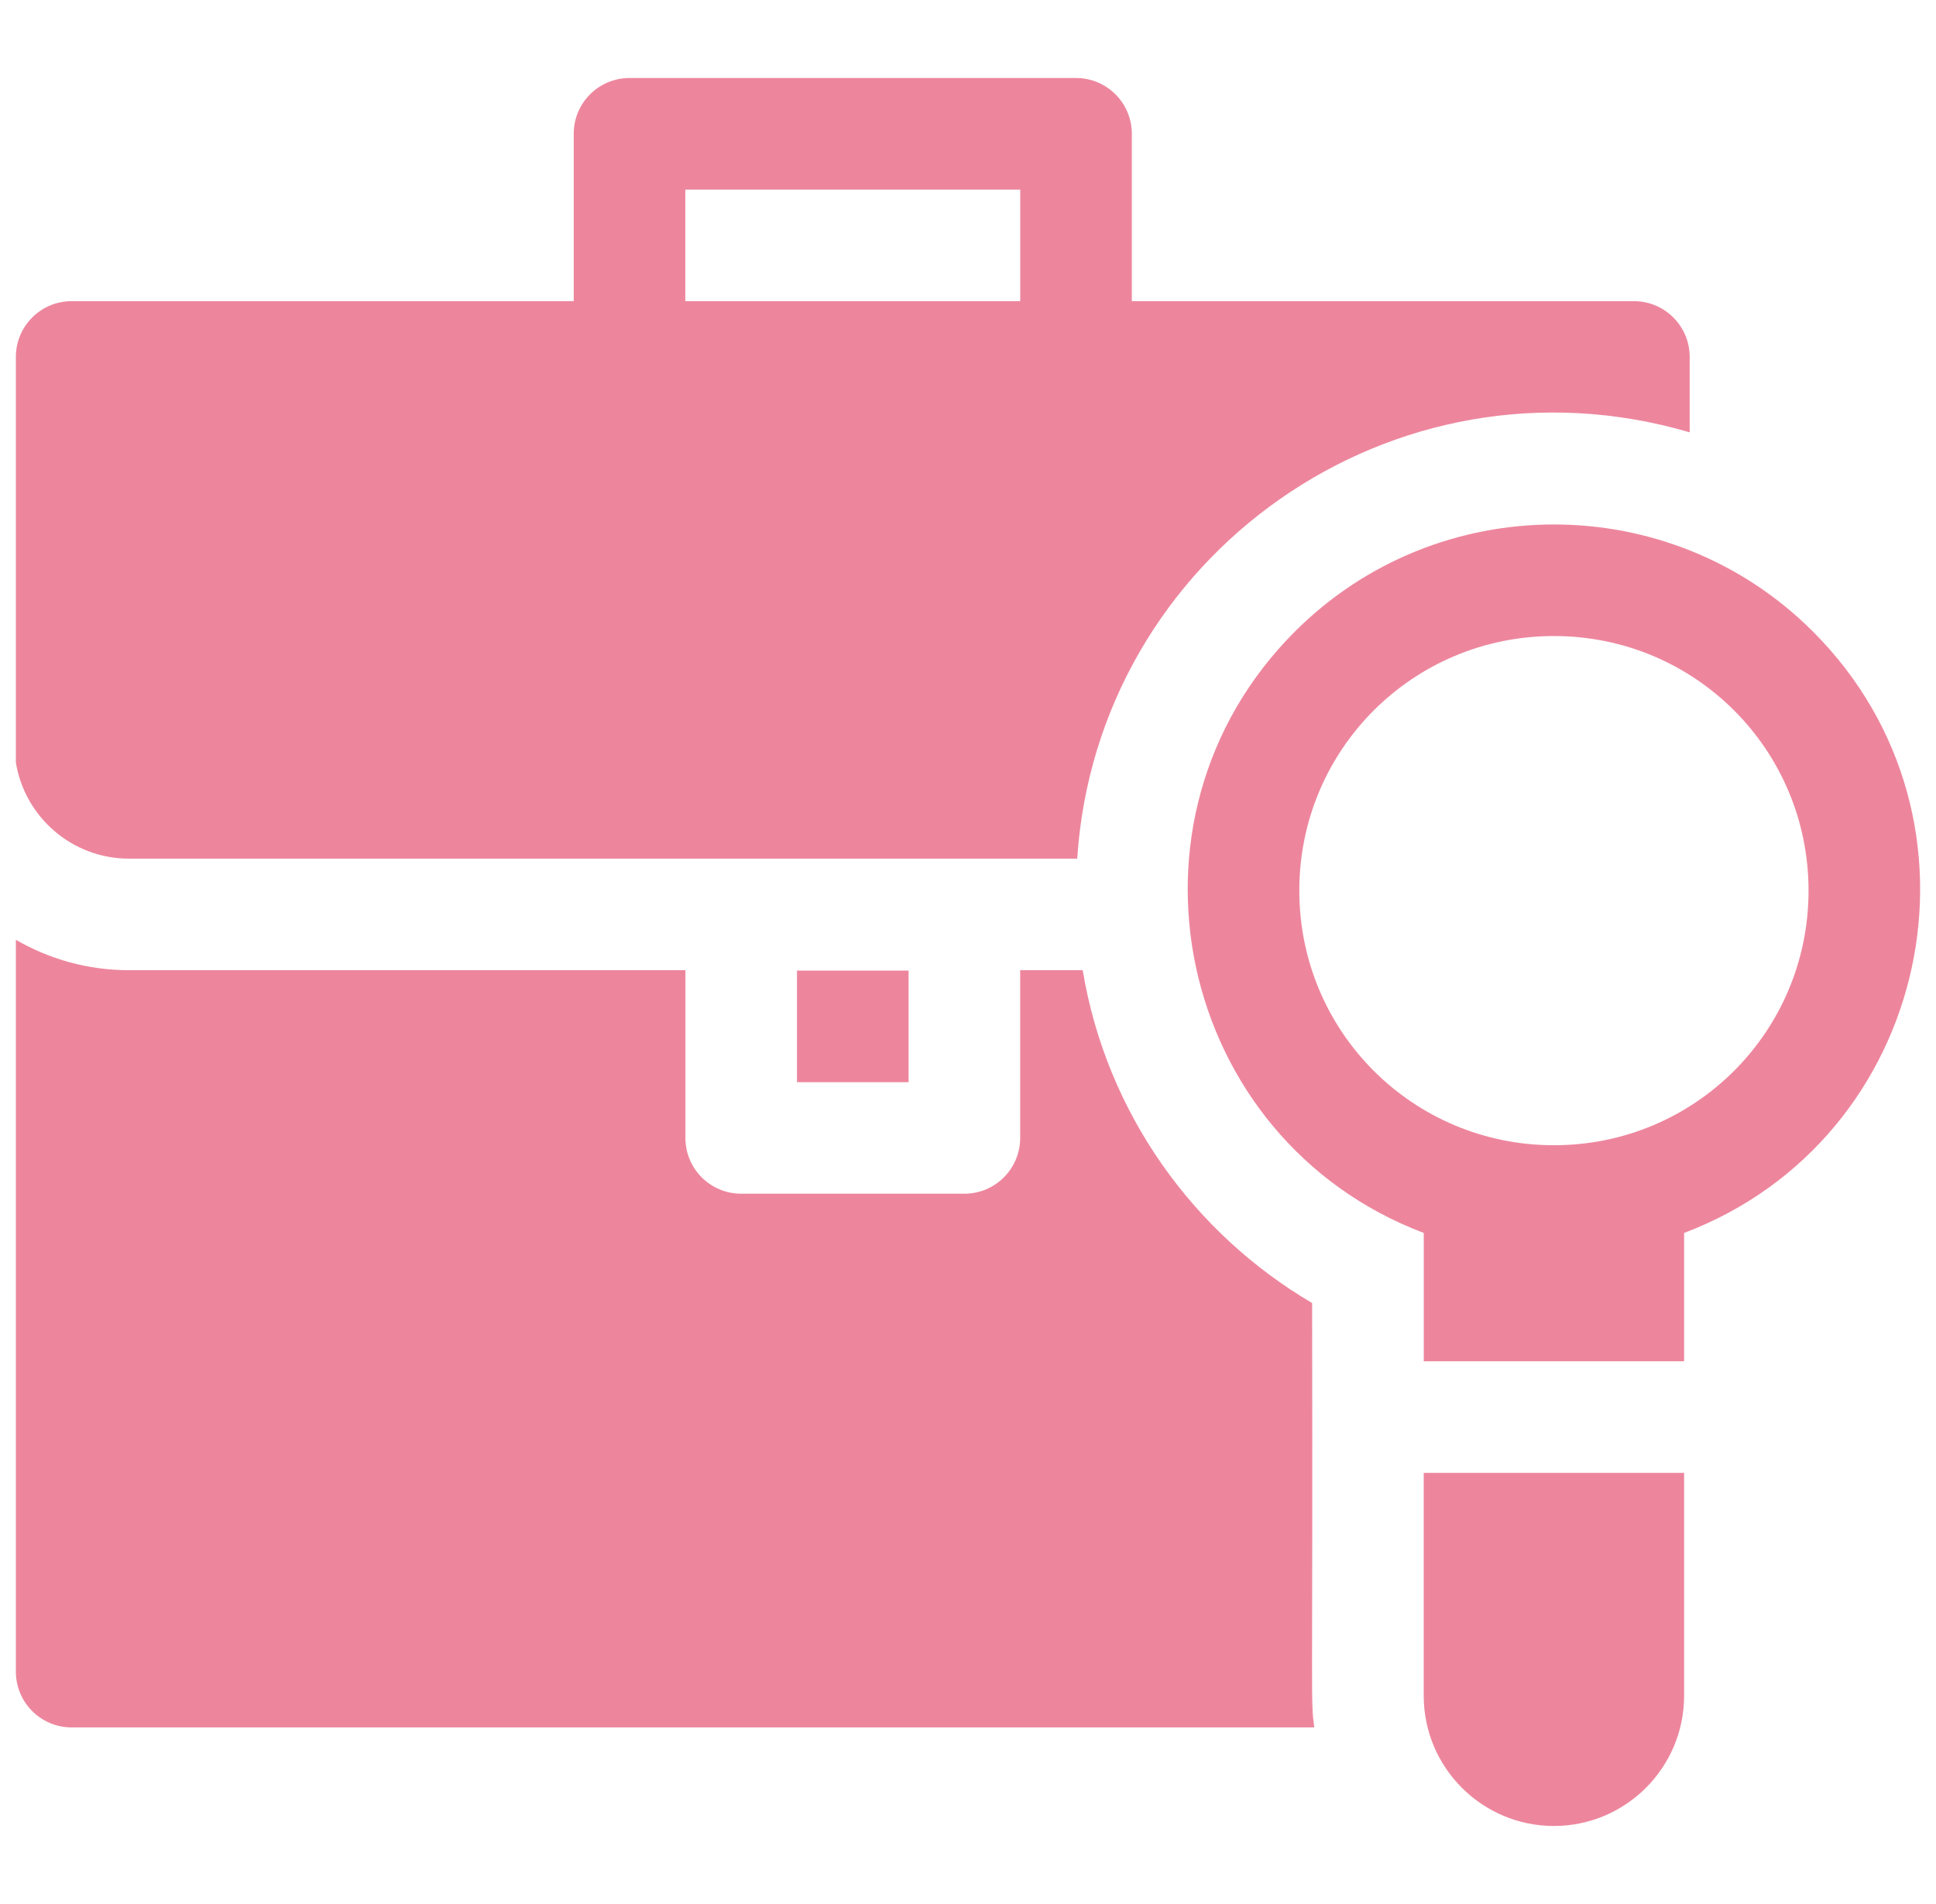
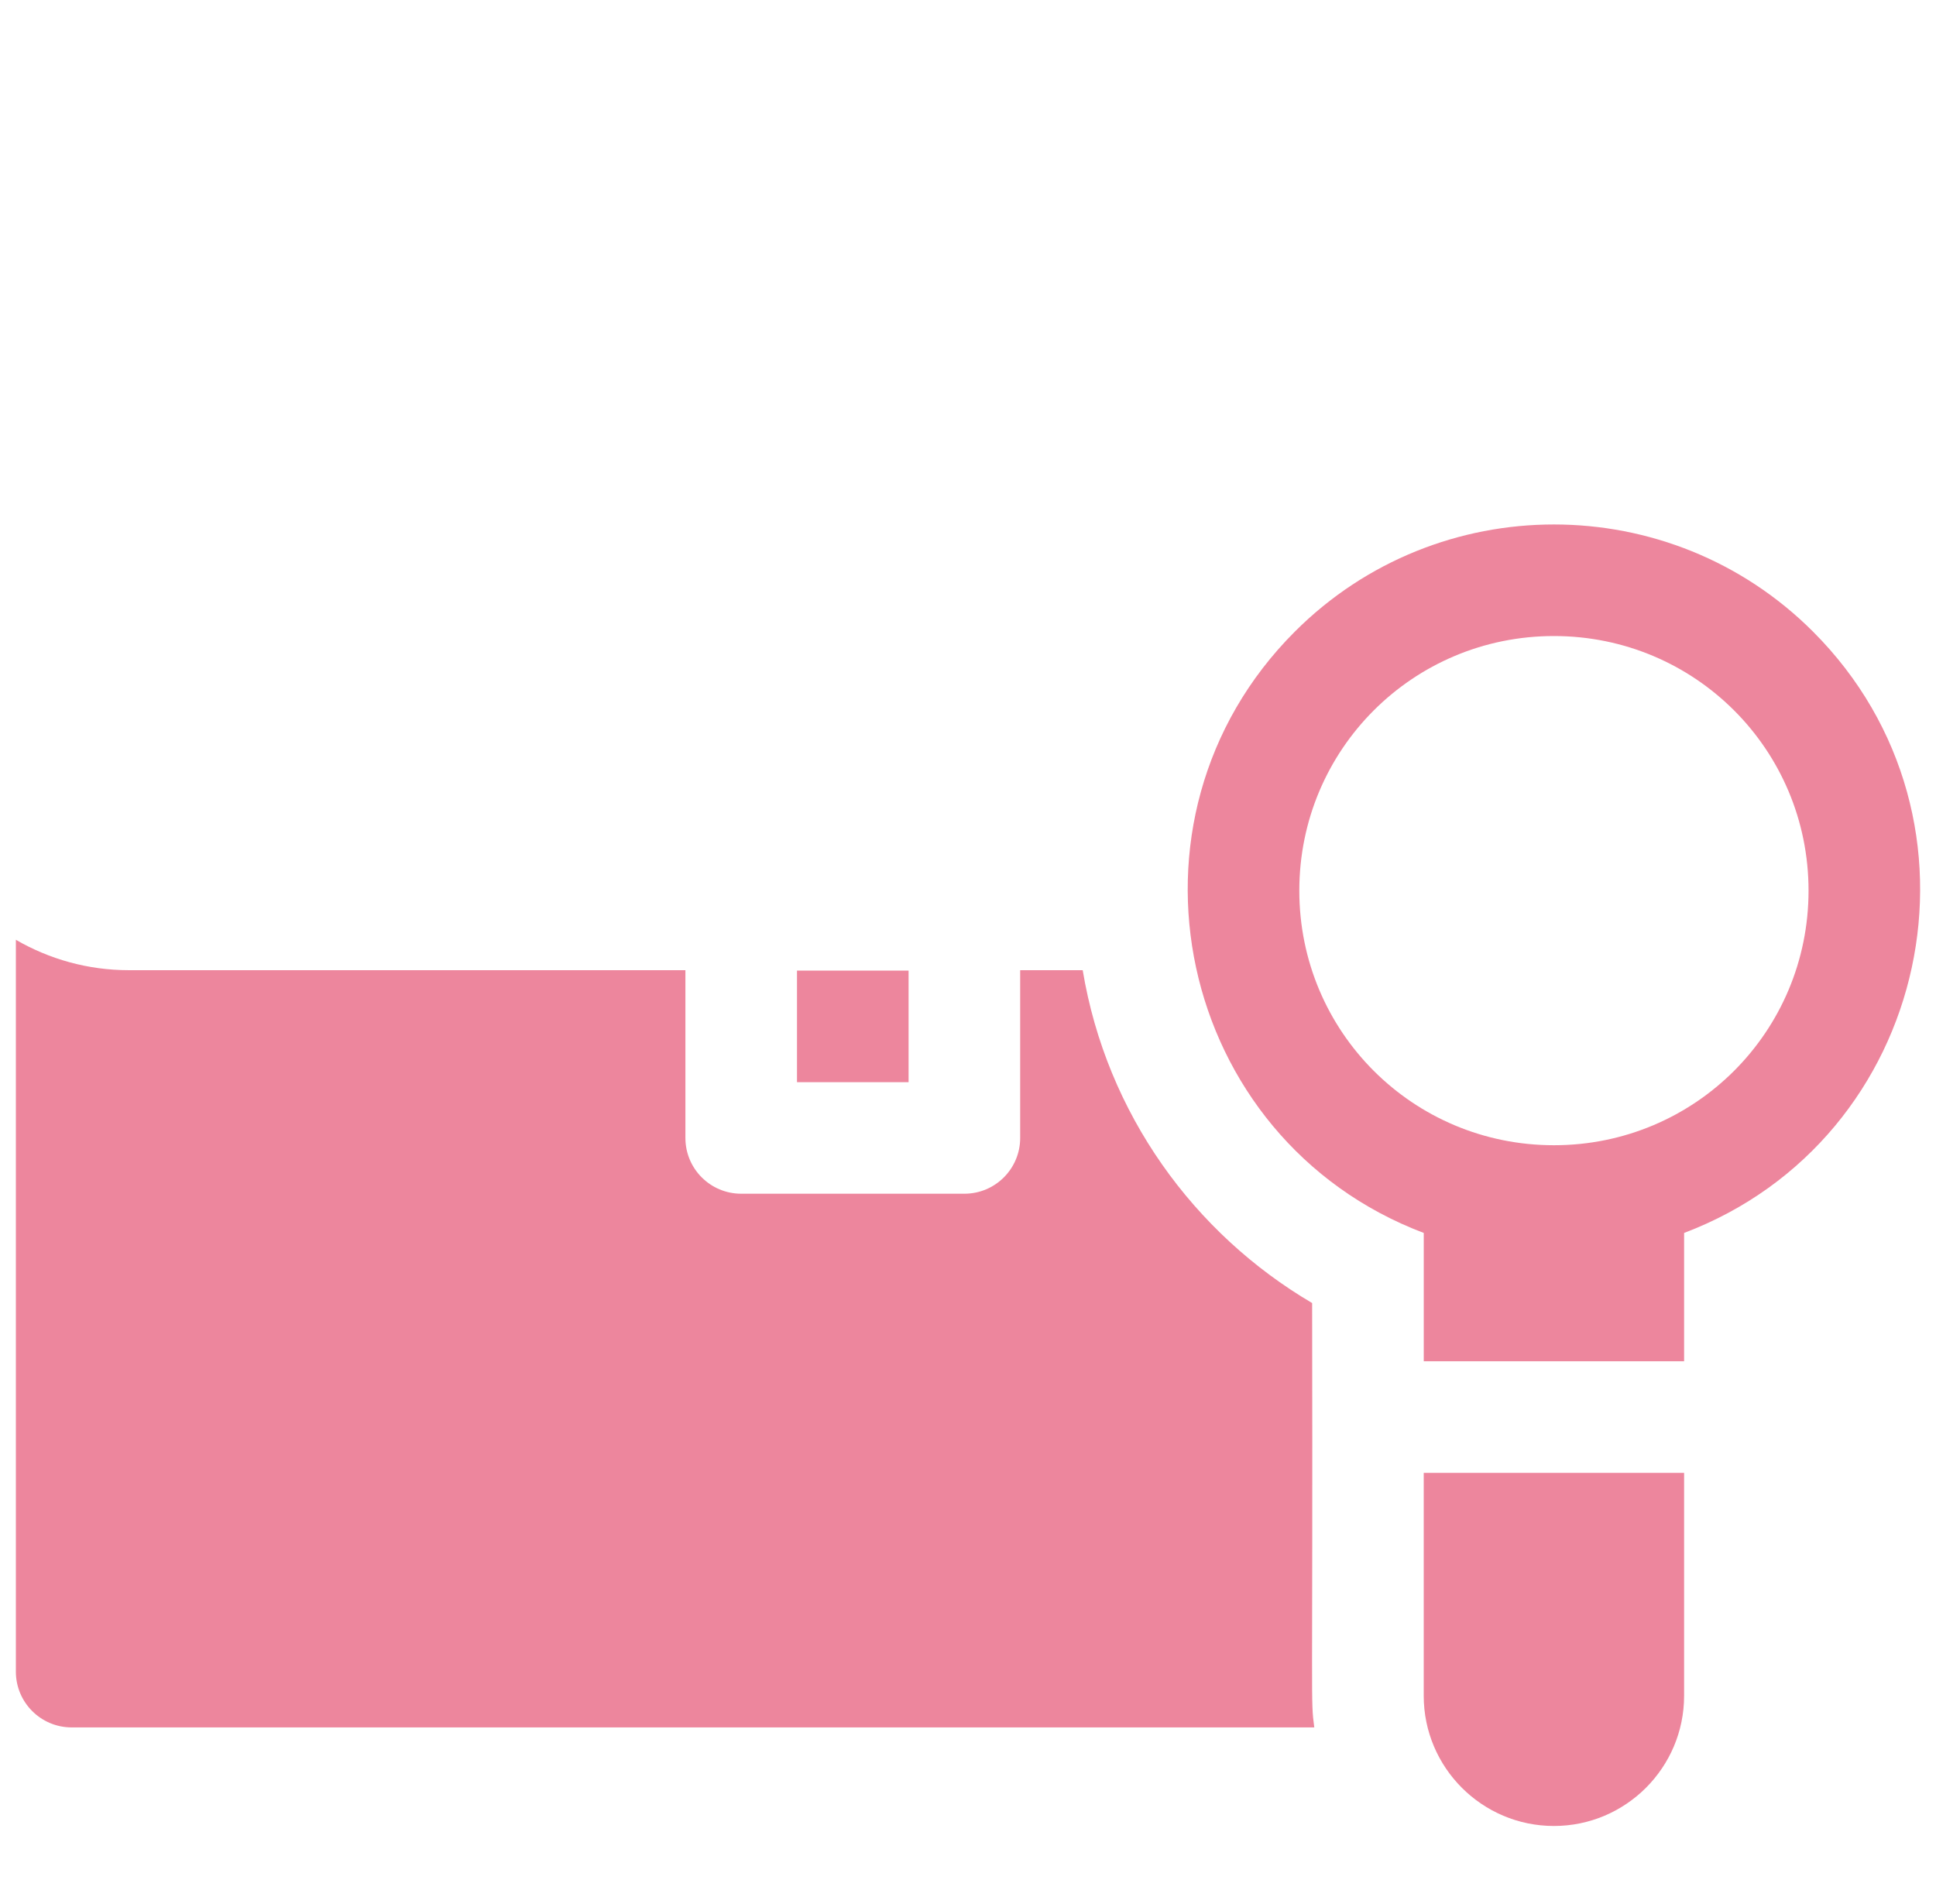
<svg xmlns="http://www.w3.org/2000/svg" width="61" height="60" viewBox="0 0 61 60" fill="none">
  <g clip-path="url(#clip0_302_1966)">
    <path d="M25.112 30.586H28.628V34.102H25.112V30.586Z" fill="#ED869D" />
-     <path d="M4.062 27.058H33.941C34.566 17.505 43.907 10.88 53.239 13.624V11.248C53.239 10.277 52.452 9.49 51.481 9.49H35.662V4.216C35.662 3.246 34.875 2.458 33.904 2.458H19.835C18.864 2.458 18.077 3.246 18.077 4.216V9.49H2.258C1.287 9.49 0.5 10.277 0.5 11.248V24.027C0.777 25.743 2.269 27.058 4.062 27.058ZM21.593 5.974H32.146V9.49H21.593V5.974Z" fill="#ED869D" />
    <path d="M41.343 41.062C37.623 38.875 34.866 35.101 34.114 30.573H32.144V35.86C32.144 36.831 31.357 37.617 30.386 37.617H23.354C22.383 37.617 21.596 36.831 21.596 35.86V30.573H4.062C2.765 30.573 1.549 30.223 0.5 29.615V52.678C0.5 53.648 1.287 54.435 2.258 54.435H41.411C41.289 53.51 41.368 54.086 41.343 41.062Z" fill="#ED869D" />
    <path d="M57.124 19.903C52.623 15.402 45.3 15.402 40.799 19.903C34.874 25.828 37.071 35.904 44.86 38.853V42.897H53.063V38.853C60.85 35.905 63.05 25.829 57.124 19.903ZM48.962 36.089C48.961 36.089 48.962 36.089 48.962 36.089C44.518 36.089 40.939 32.511 40.939 28.066C40.939 23.622 44.517 20.043 48.961 20.043C53.405 20.043 56.984 23.621 56.984 28.066C56.984 32.509 53.406 36.089 48.962 36.089Z" fill="#ED869D" />
    <path d="M44.859 53.44C44.859 55.701 46.7 57.541 48.961 57.541C51.223 57.541 53.063 55.701 53.063 53.44V46.414H44.859V53.44Z" fill="#ED869D" />
  </g>
  <defs>
    <clipPath id="clip0_302_1966">
      <rect width="60" height="60" fill="white" transform="translate(0.5)" />
    </clipPath>
  </defs>
</svg>